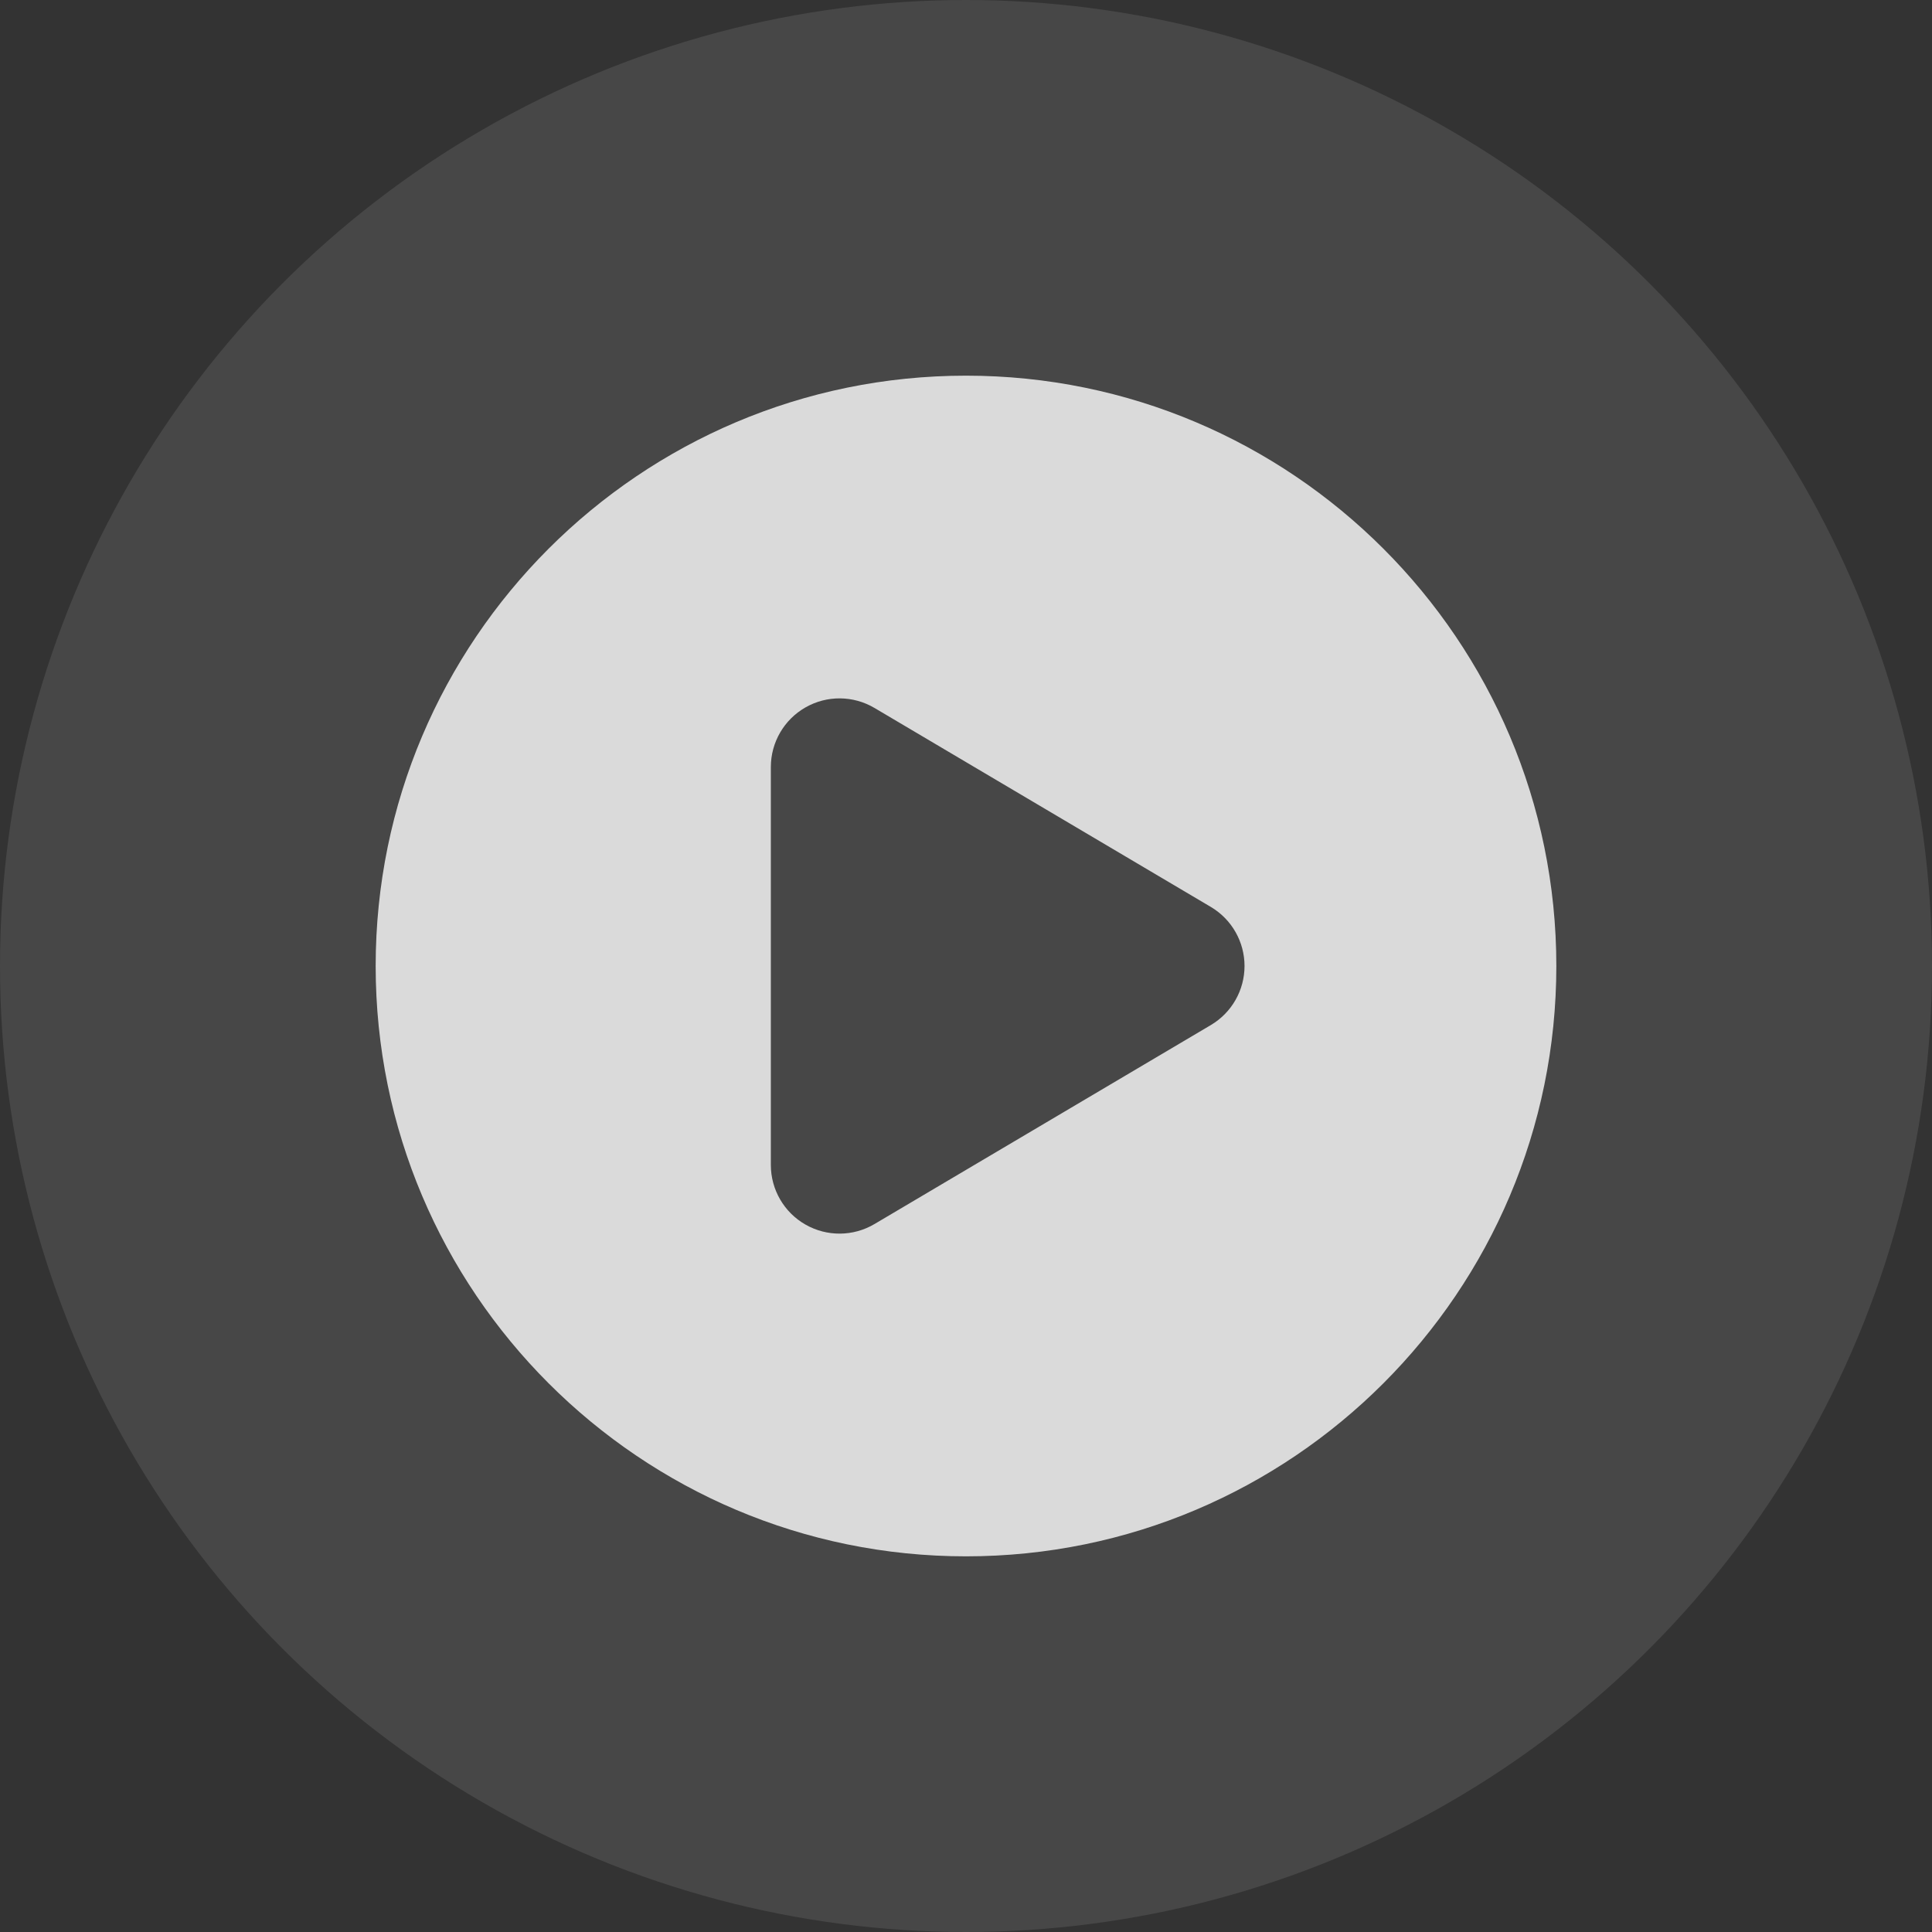
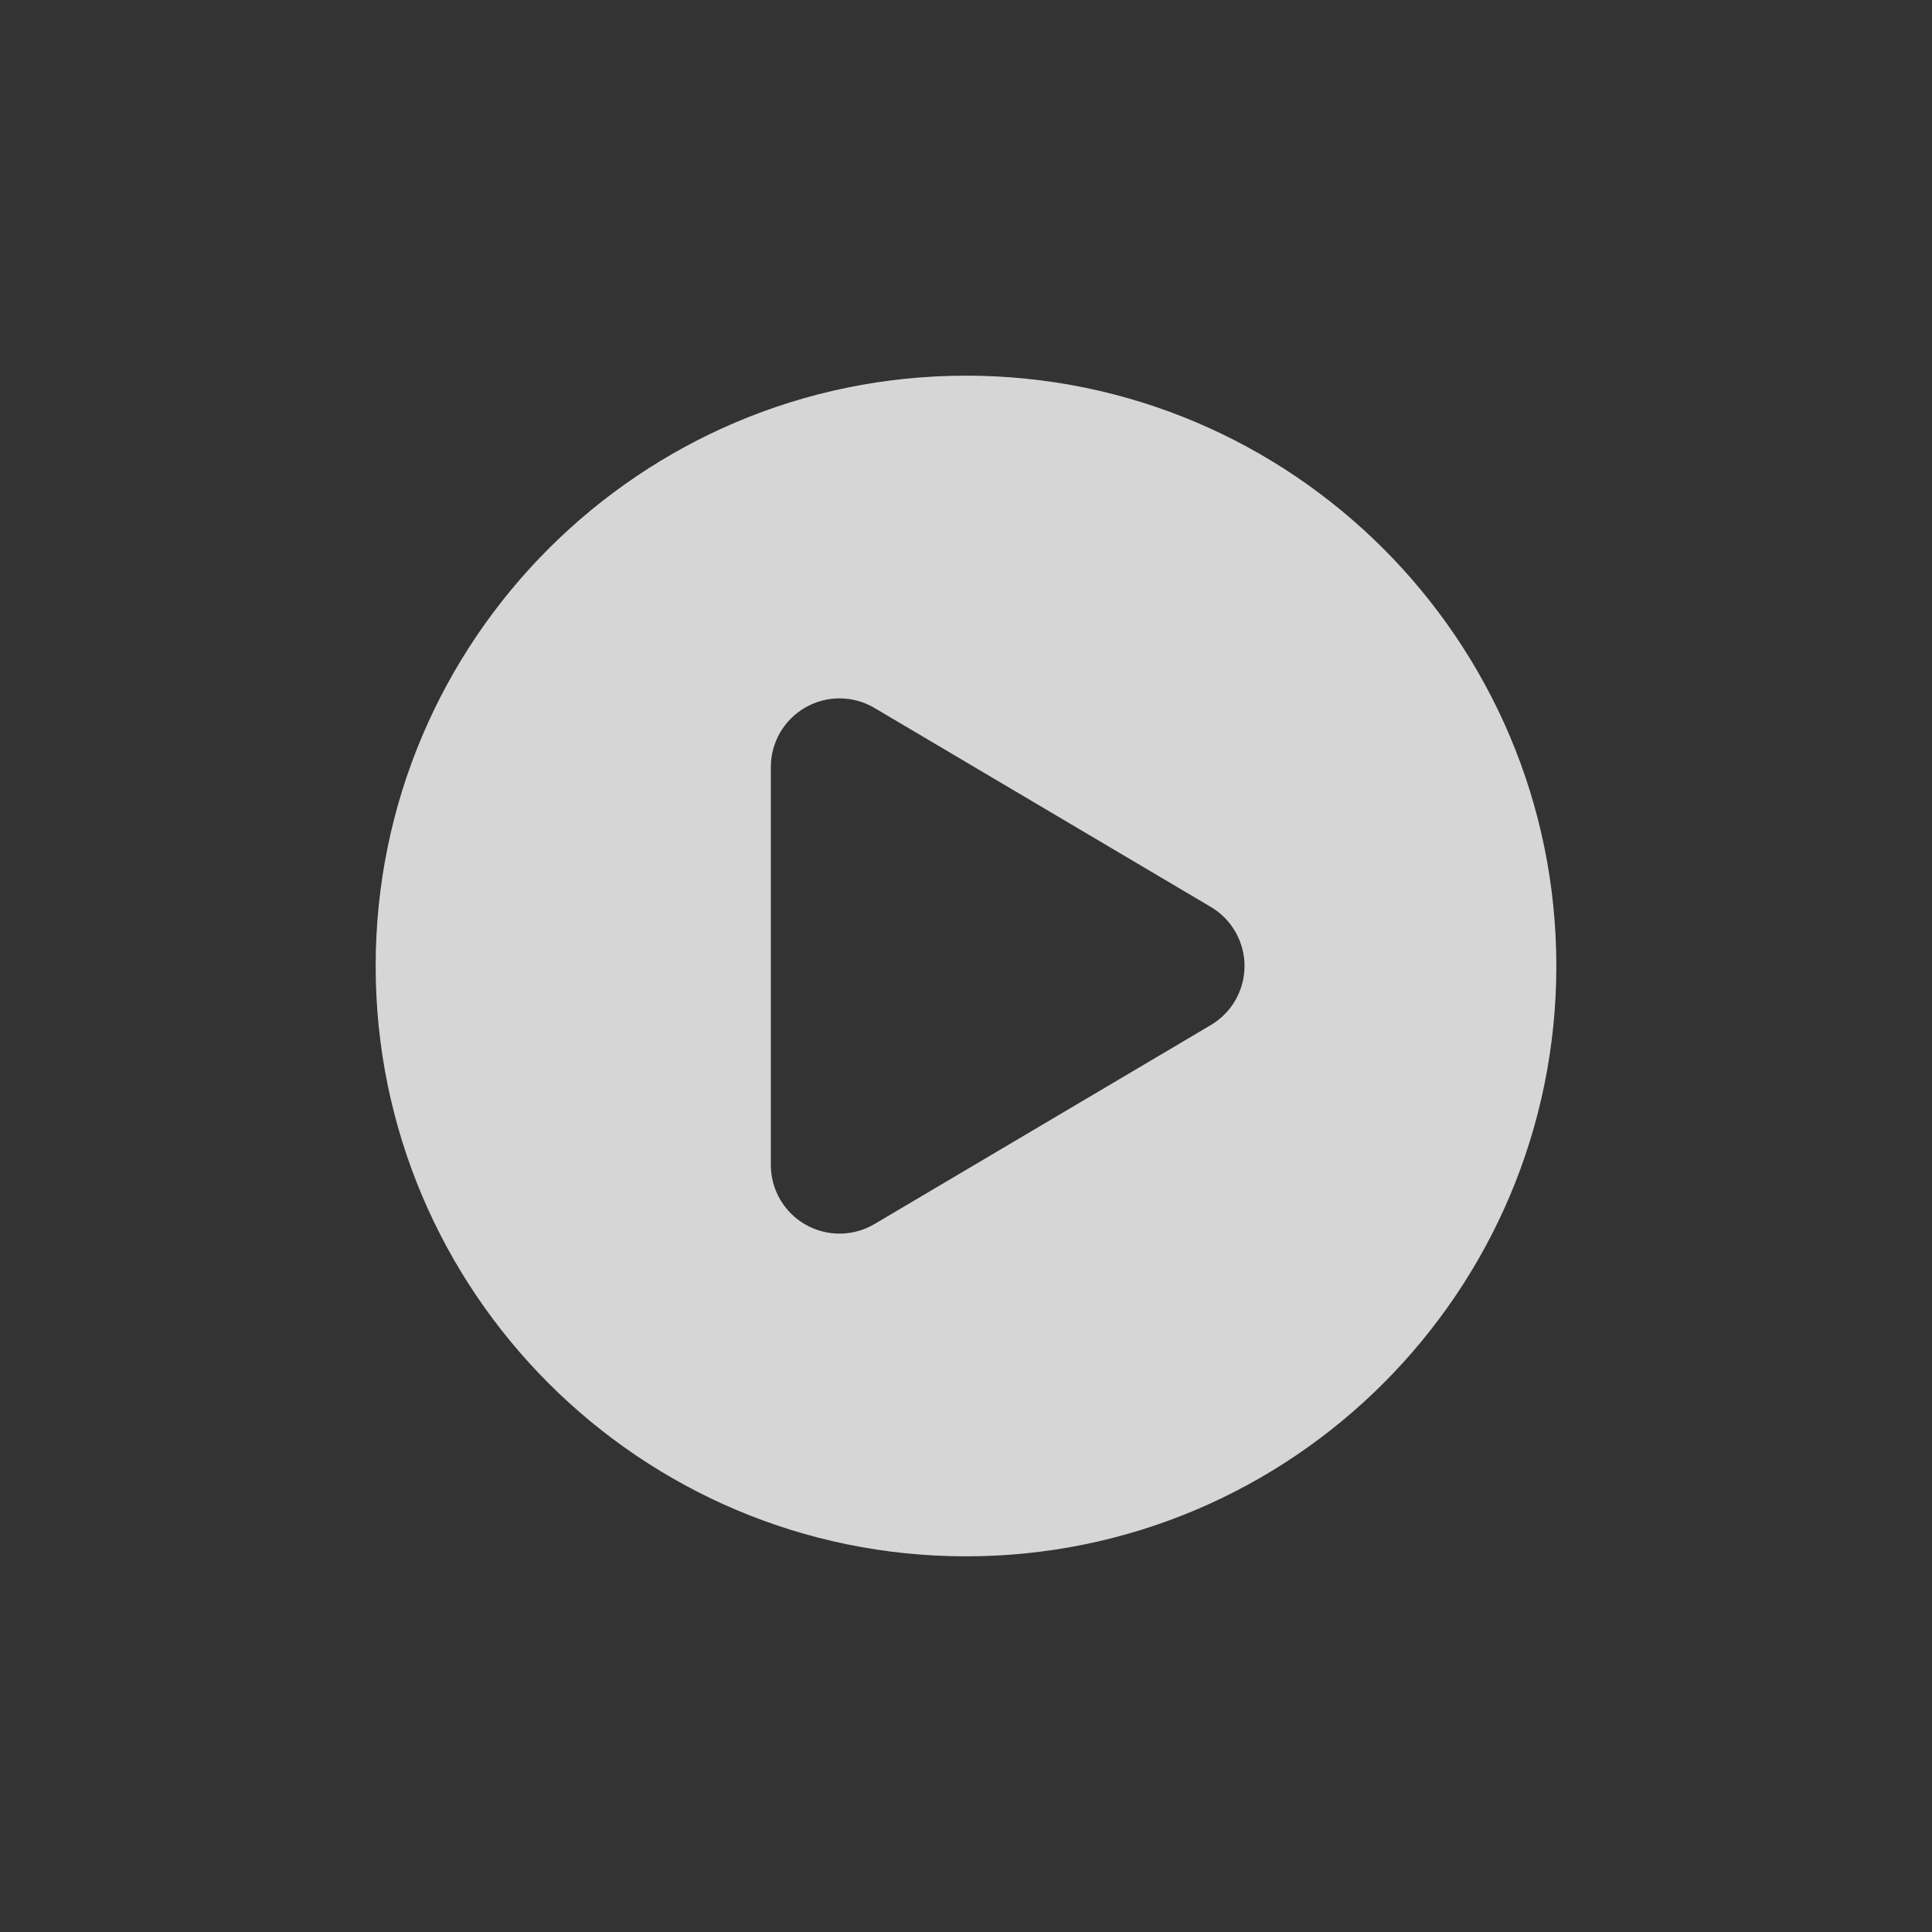
<svg xmlns="http://www.w3.org/2000/svg" width="72" height="72" viewBox="0 0 72 72" fill="none">
  <rect x="0" y="0" width="72" height="72" fill="#333333" stroke="none" />
-   <circle cx="36" cy="36" r="36" fill="white" fill-opacity="0.1" />
  <path fill-rule="evenodd" clip-rule="evenodd" d="M36 14C23.858 14 14 23.858 14 36C14 48.142 23.858 58 36 58C48.142 58 58 48.142 58 36C58 23.858 48.142 14 36 14ZM32.589 26.383C31.797 25.915 30.816 25.907 30.018 26.363C29.22 26.817 28.727 27.667 28.727 28.585V43.414C28.727 44.333 29.22 45.183 30.018 45.637C30.816 46.093 31.797 46.085 32.589 45.617L45.123 38.202C45.901 37.742 46.38 36.905 46.38 36C46.38 35.095 45.901 34.258 45.123 33.798L32.589 26.383Z" fill="white" fill-opacity="0.8" />
</svg>